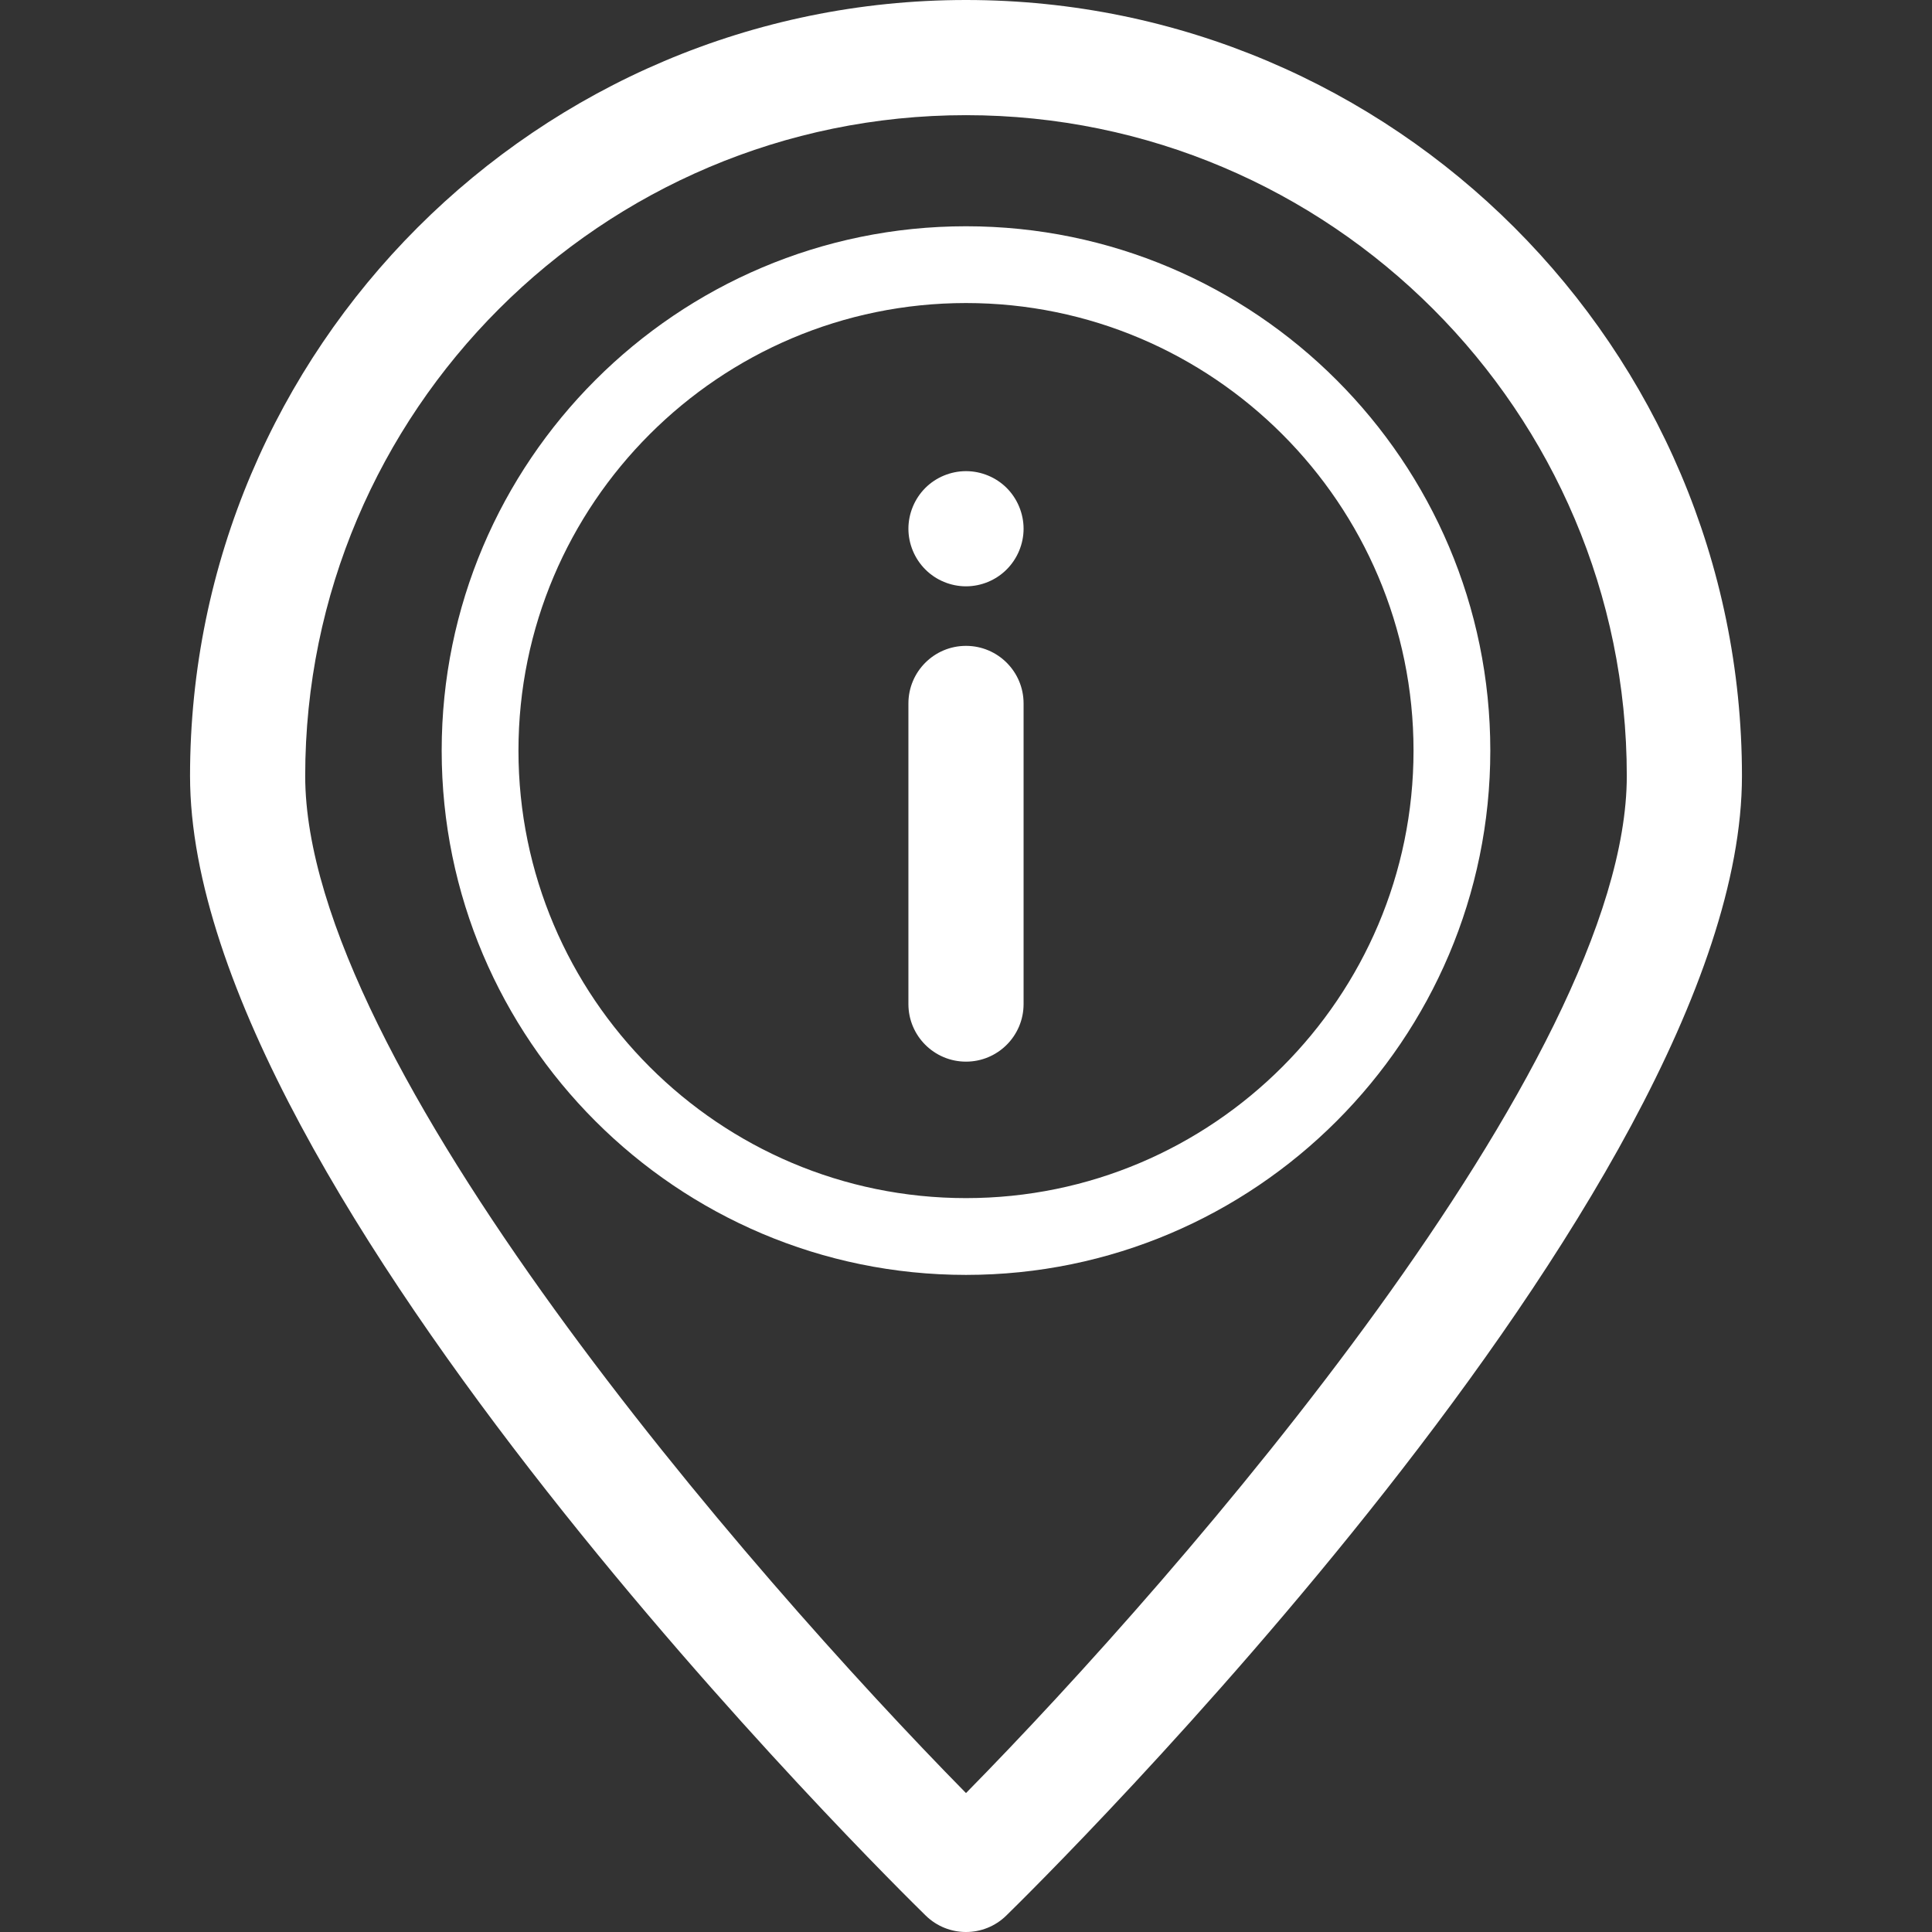
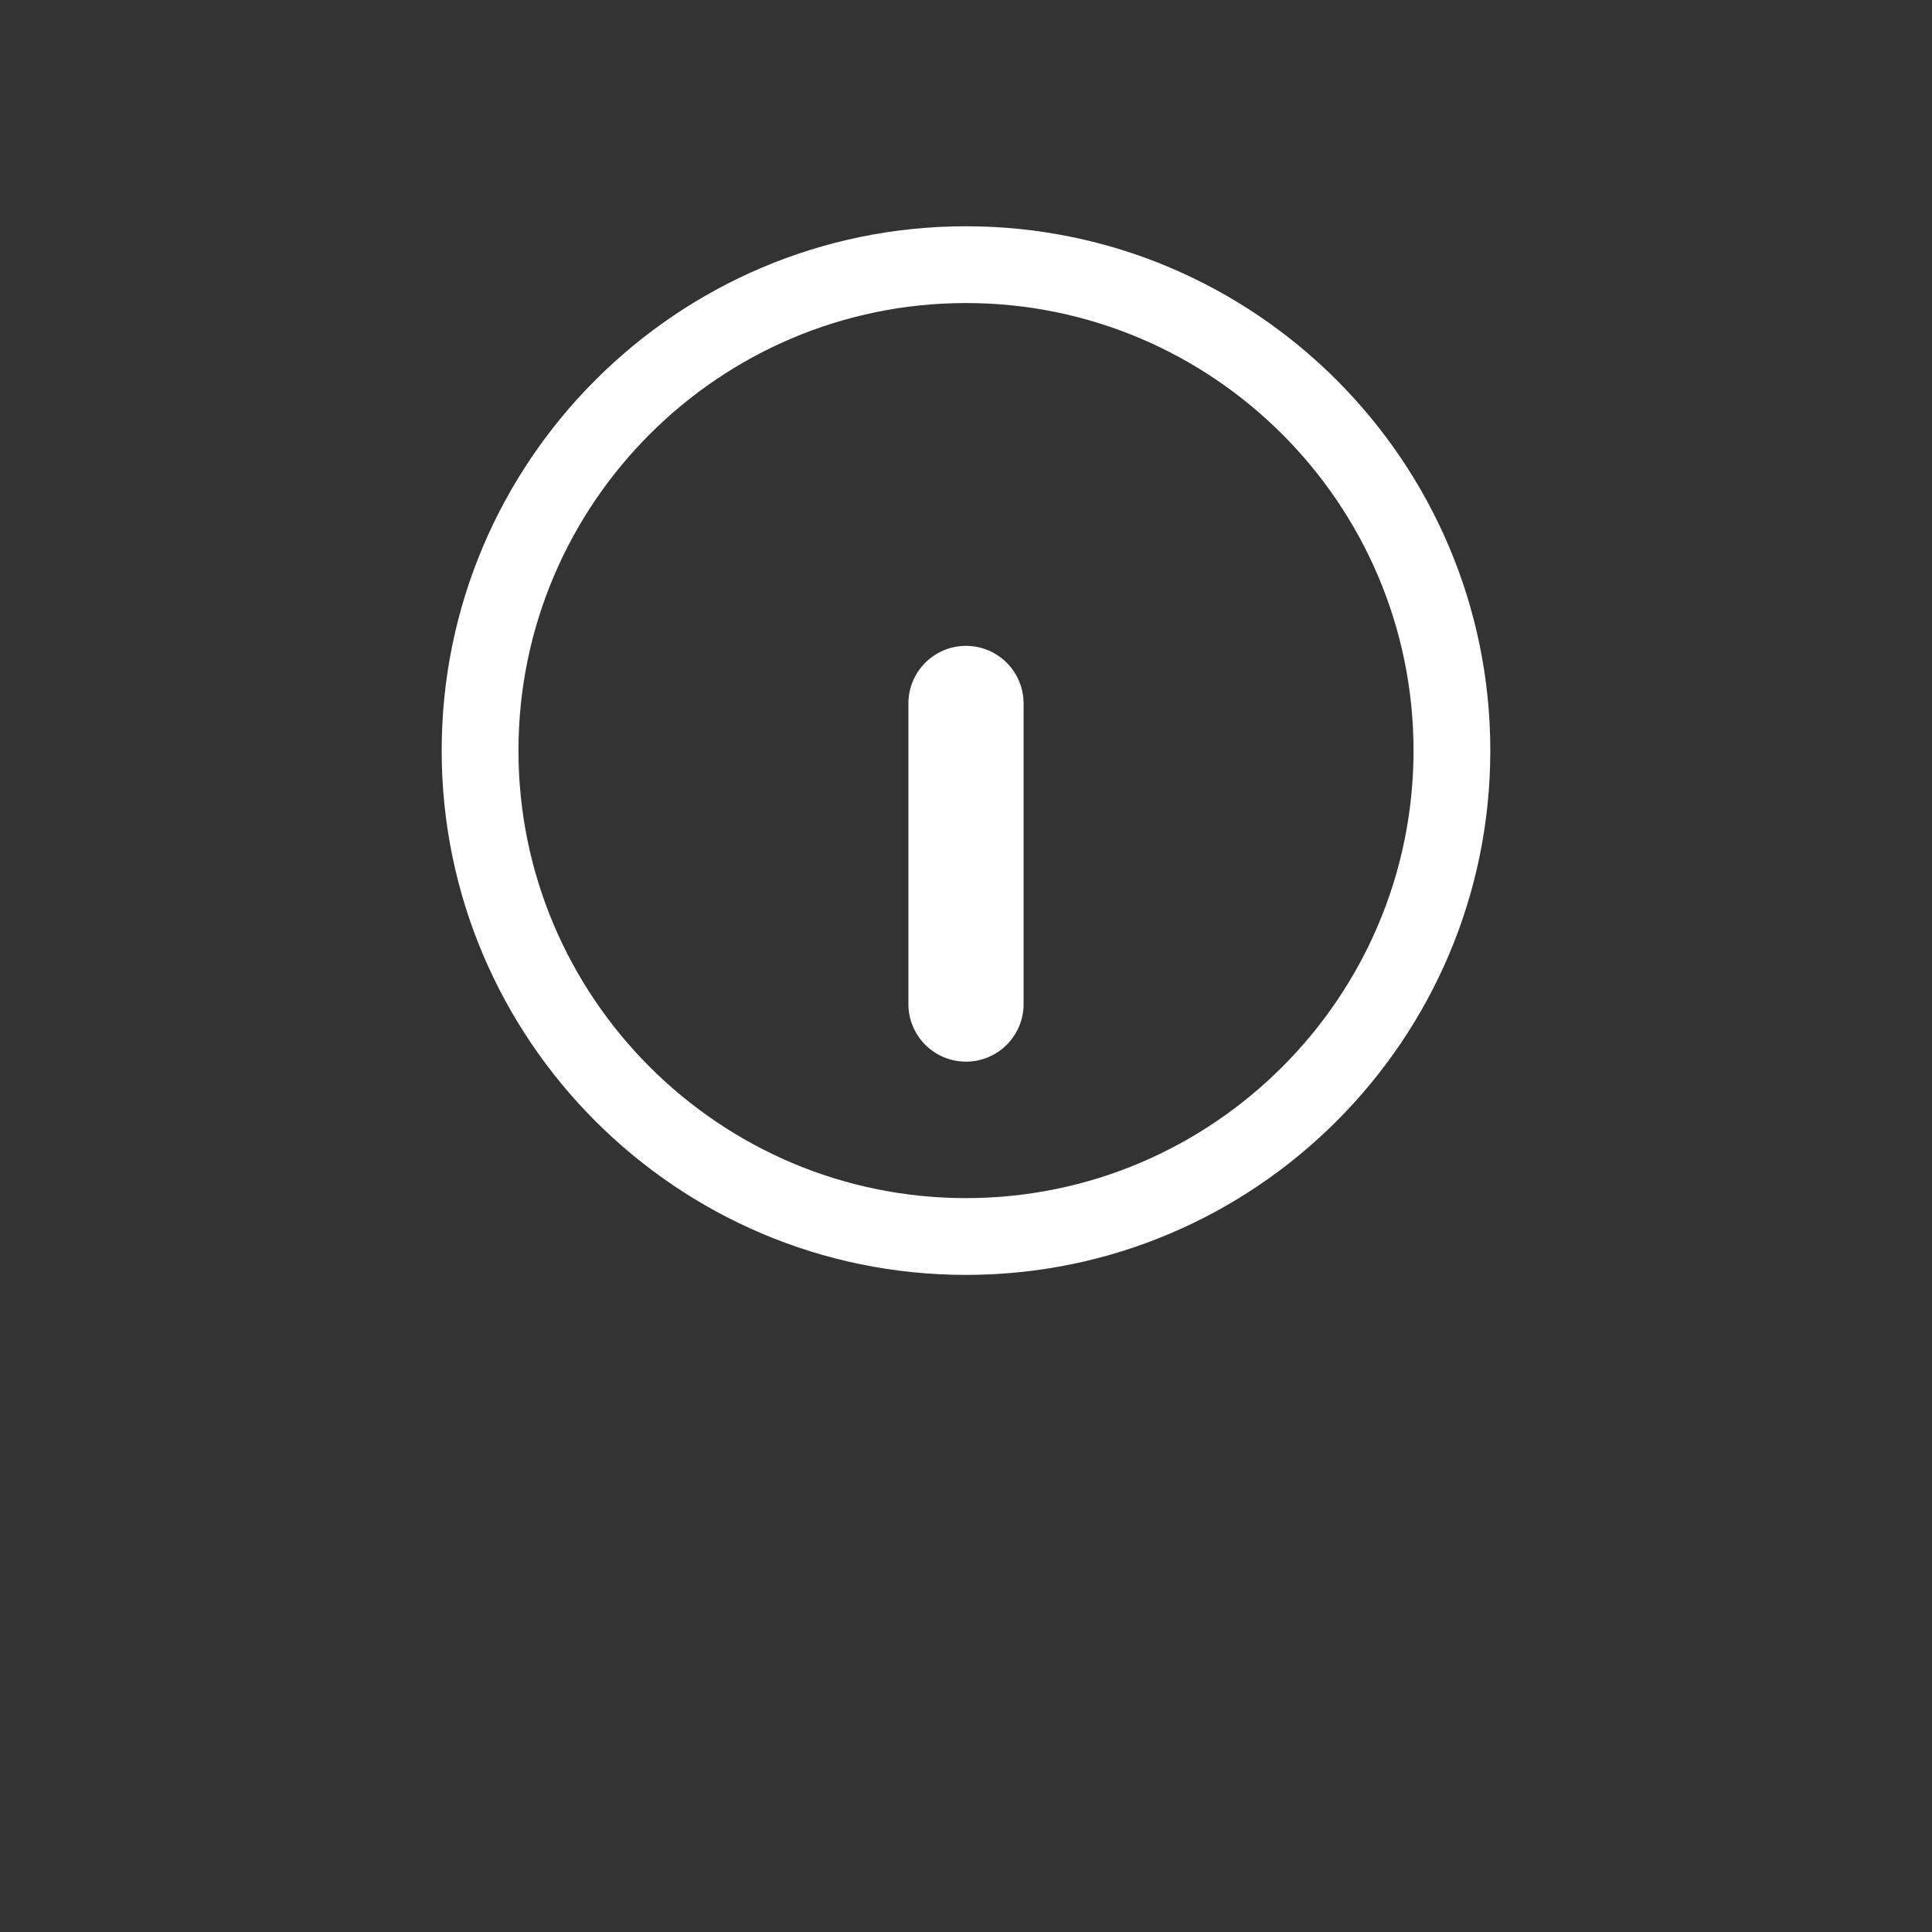
<svg xmlns="http://www.w3.org/2000/svg" version="1.1" width="512" height="512" x="0" y="0" viewBox="0 0 251.627 251.627" style="enable-background:new 0 0 512 512" xml:space="preserve" class="">
  <rect x="0" y="0" width="251.627" height="251.627" fill="#333333" stroke="none" />
  <g>
    <g>
      <path d="M125.813,84.119c-4.143,0-7.5,3.358-7.5,7.5v39.151c0,4.142,3.357,7.5,7.5,7.5s7.5-3.358,7.5-7.5V91.619   C133.313,87.477,129.956,84.119,125.813,84.119z" fill="#ffffff" data-original="#000000" style="" class="" />
-       <path d="M125.813,61.363c-1.98,0-3.91,0.8-5.3,2.19c-1.4,1.4-2.2,3.34-2.2,5.31c0,1.97,0.8,3.9,2.2,5.3c1.39,1.4,3.319,2.2,5.3,2.2   c1.979,0,3.91-0.8,5.3-2.2c1.4-1.4,2.2-3.33,2.2-5.3c0-1.97-0.8-3.91-2.2-5.31C129.724,62.163,127.793,61.363,125.813,61.363z" fill="#ffffff" data-original="#000000" style="" class="" />
      <path d="M125.813,29.469c-37.654,0-68.288,30.634-68.288,68.288s30.634,68.288,68.288,68.288c37.653,0,68.287-30.634,68.287-68.288   S163.467,29.469,125.813,29.469z M125.813,156.044c-32.141,0-58.288-26.148-58.288-58.288s26.147-58.288,58.288-58.288   c32.14,0,58.287,26.148,58.287,58.288S157.953,156.044,125.813,156.044z" fill="#ffffff" data-original="#000000" style="" class="" />
-       <path d="M125.813,0C70.088,0,24.751,45.336,24.751,101.063c0,54.208,91.909,144.608,95.822,148.43   c1.457,1.423,3.349,2.135,5.24,2.135s3.783-0.711,5.24-2.135c3.913-3.822,95.822-94.221,95.822-148.43   C226.876,45.336,181.539,0,125.813,0z M125.813,233.532c-28.179-28.644-86.063-95.199-86.063-132.47   C39.751,53.607,78.358,15,125.813,15s86.063,38.607,86.063,86.063C211.876,138.333,153.992,204.888,125.813,233.532z" fill="#ffffff" data-original="#000000" style="" class="" />
    </g>
    <g>
</g>
    <g>
</g>
    <g>
</g>
    <g>
</g>
    <g>
</g>
    <g>
</g>
    <g>
</g>
    <g>
</g>
    <g>
</g>
    <g>
</g>
    <g>
</g>
    <g>
</g>
    <g>
</g>
    <g>
</g>
    <g>
</g>
  </g>
</svg>